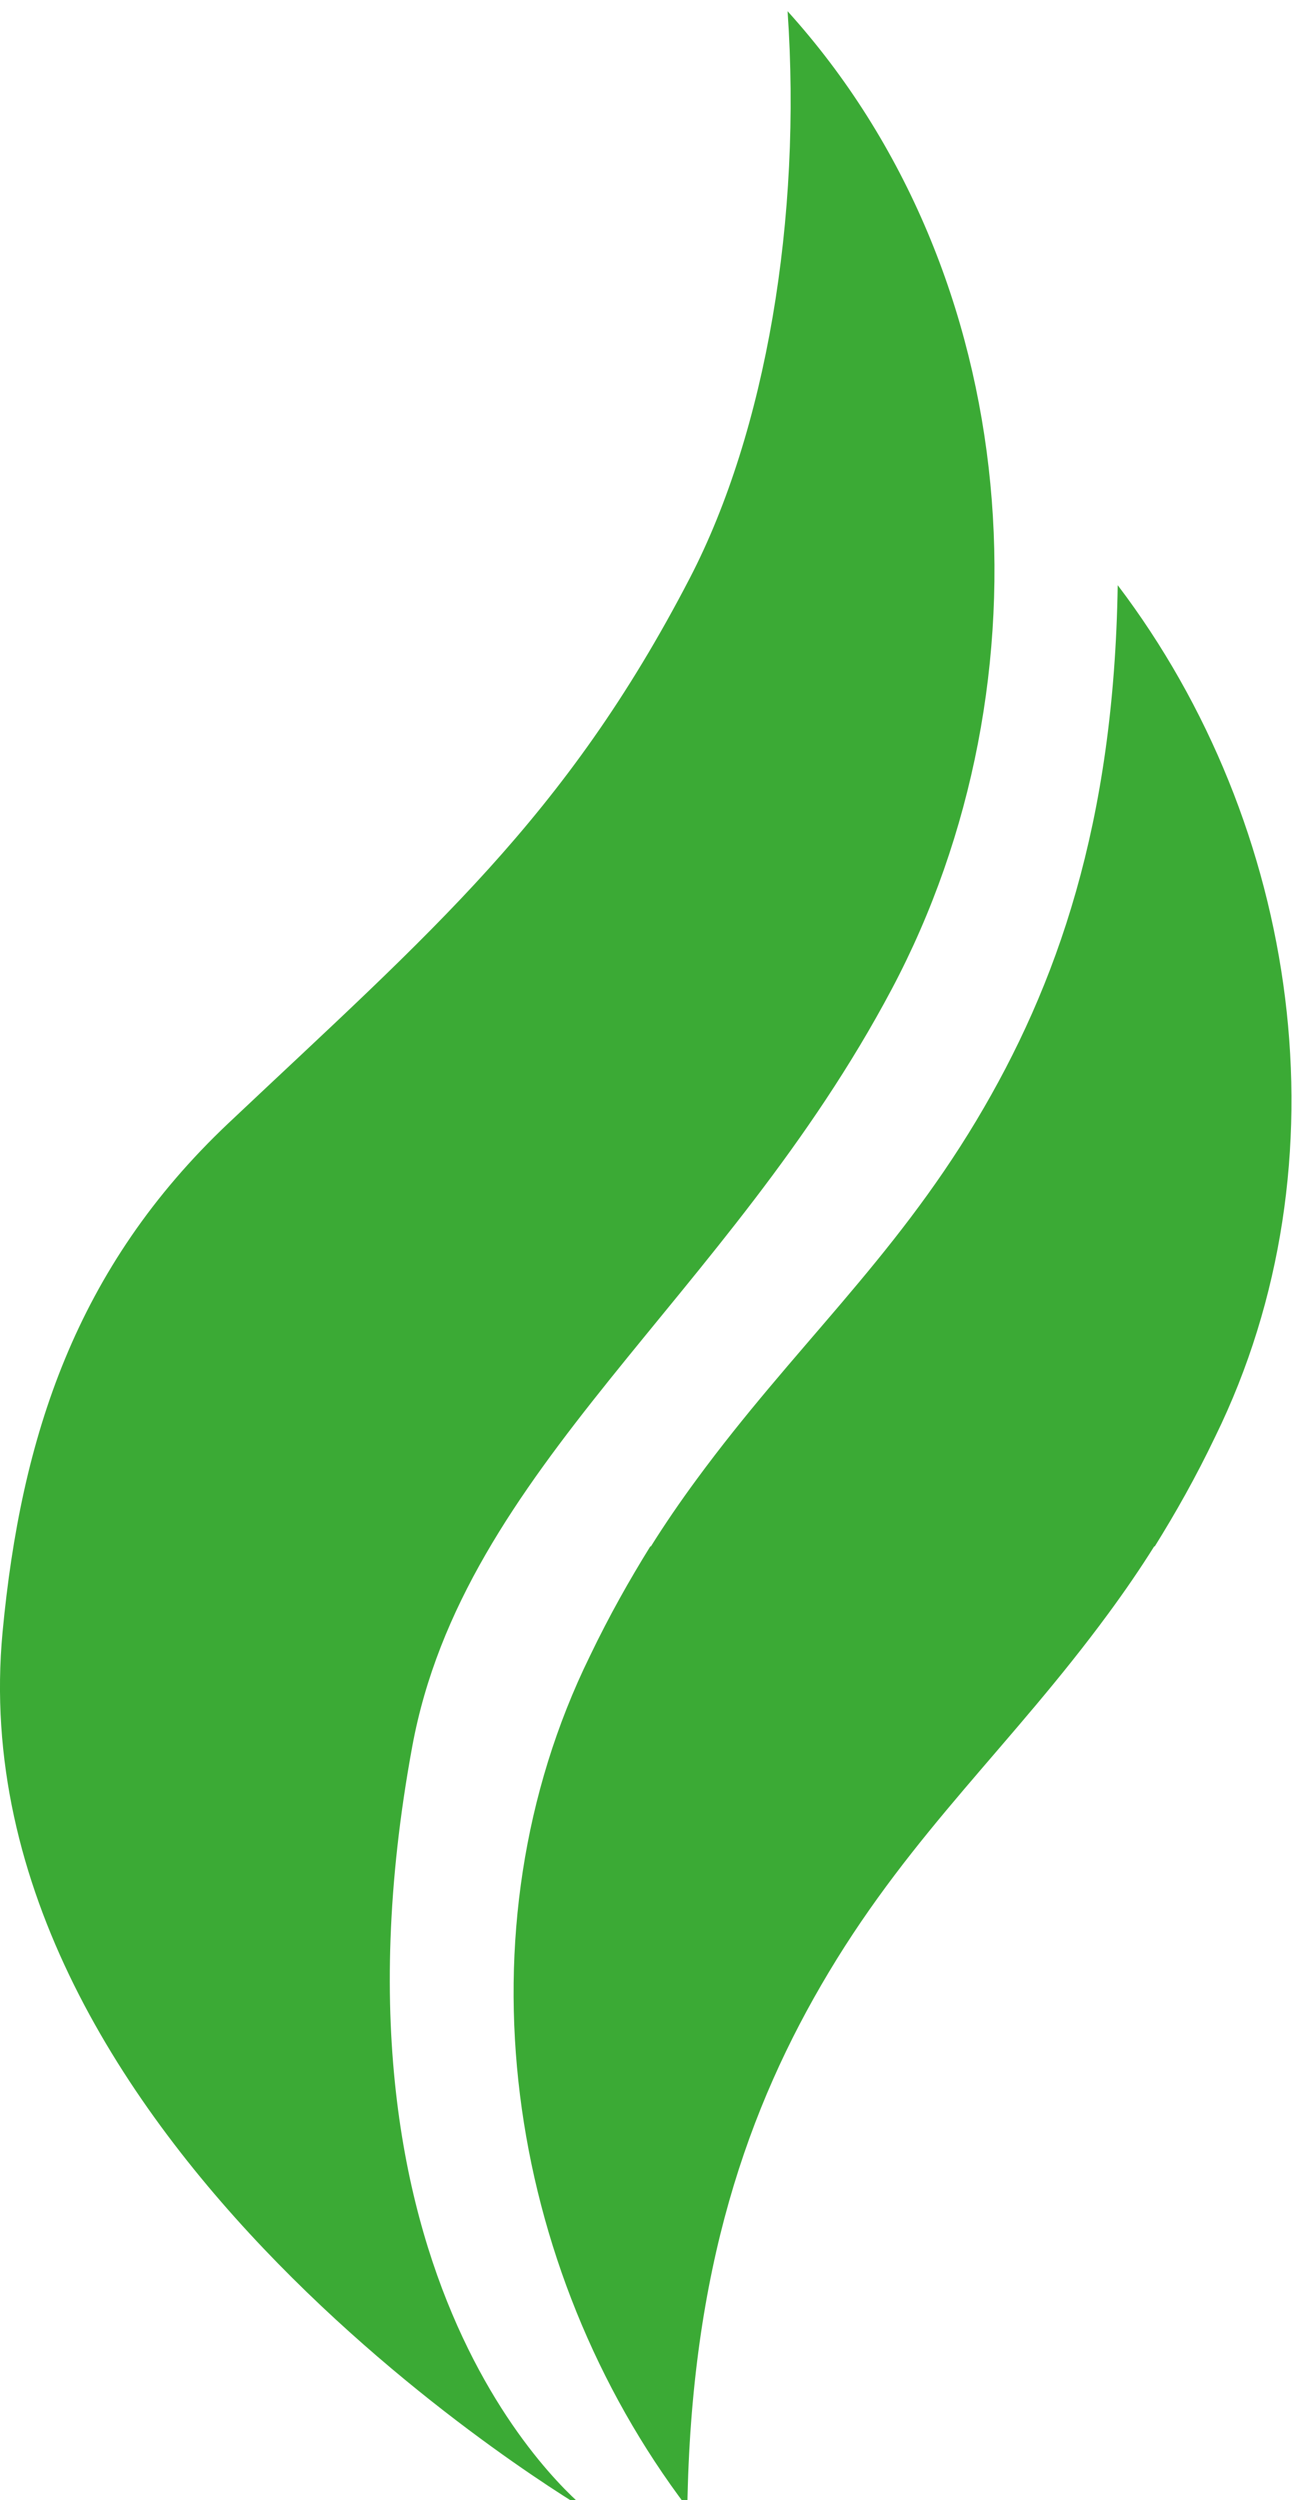
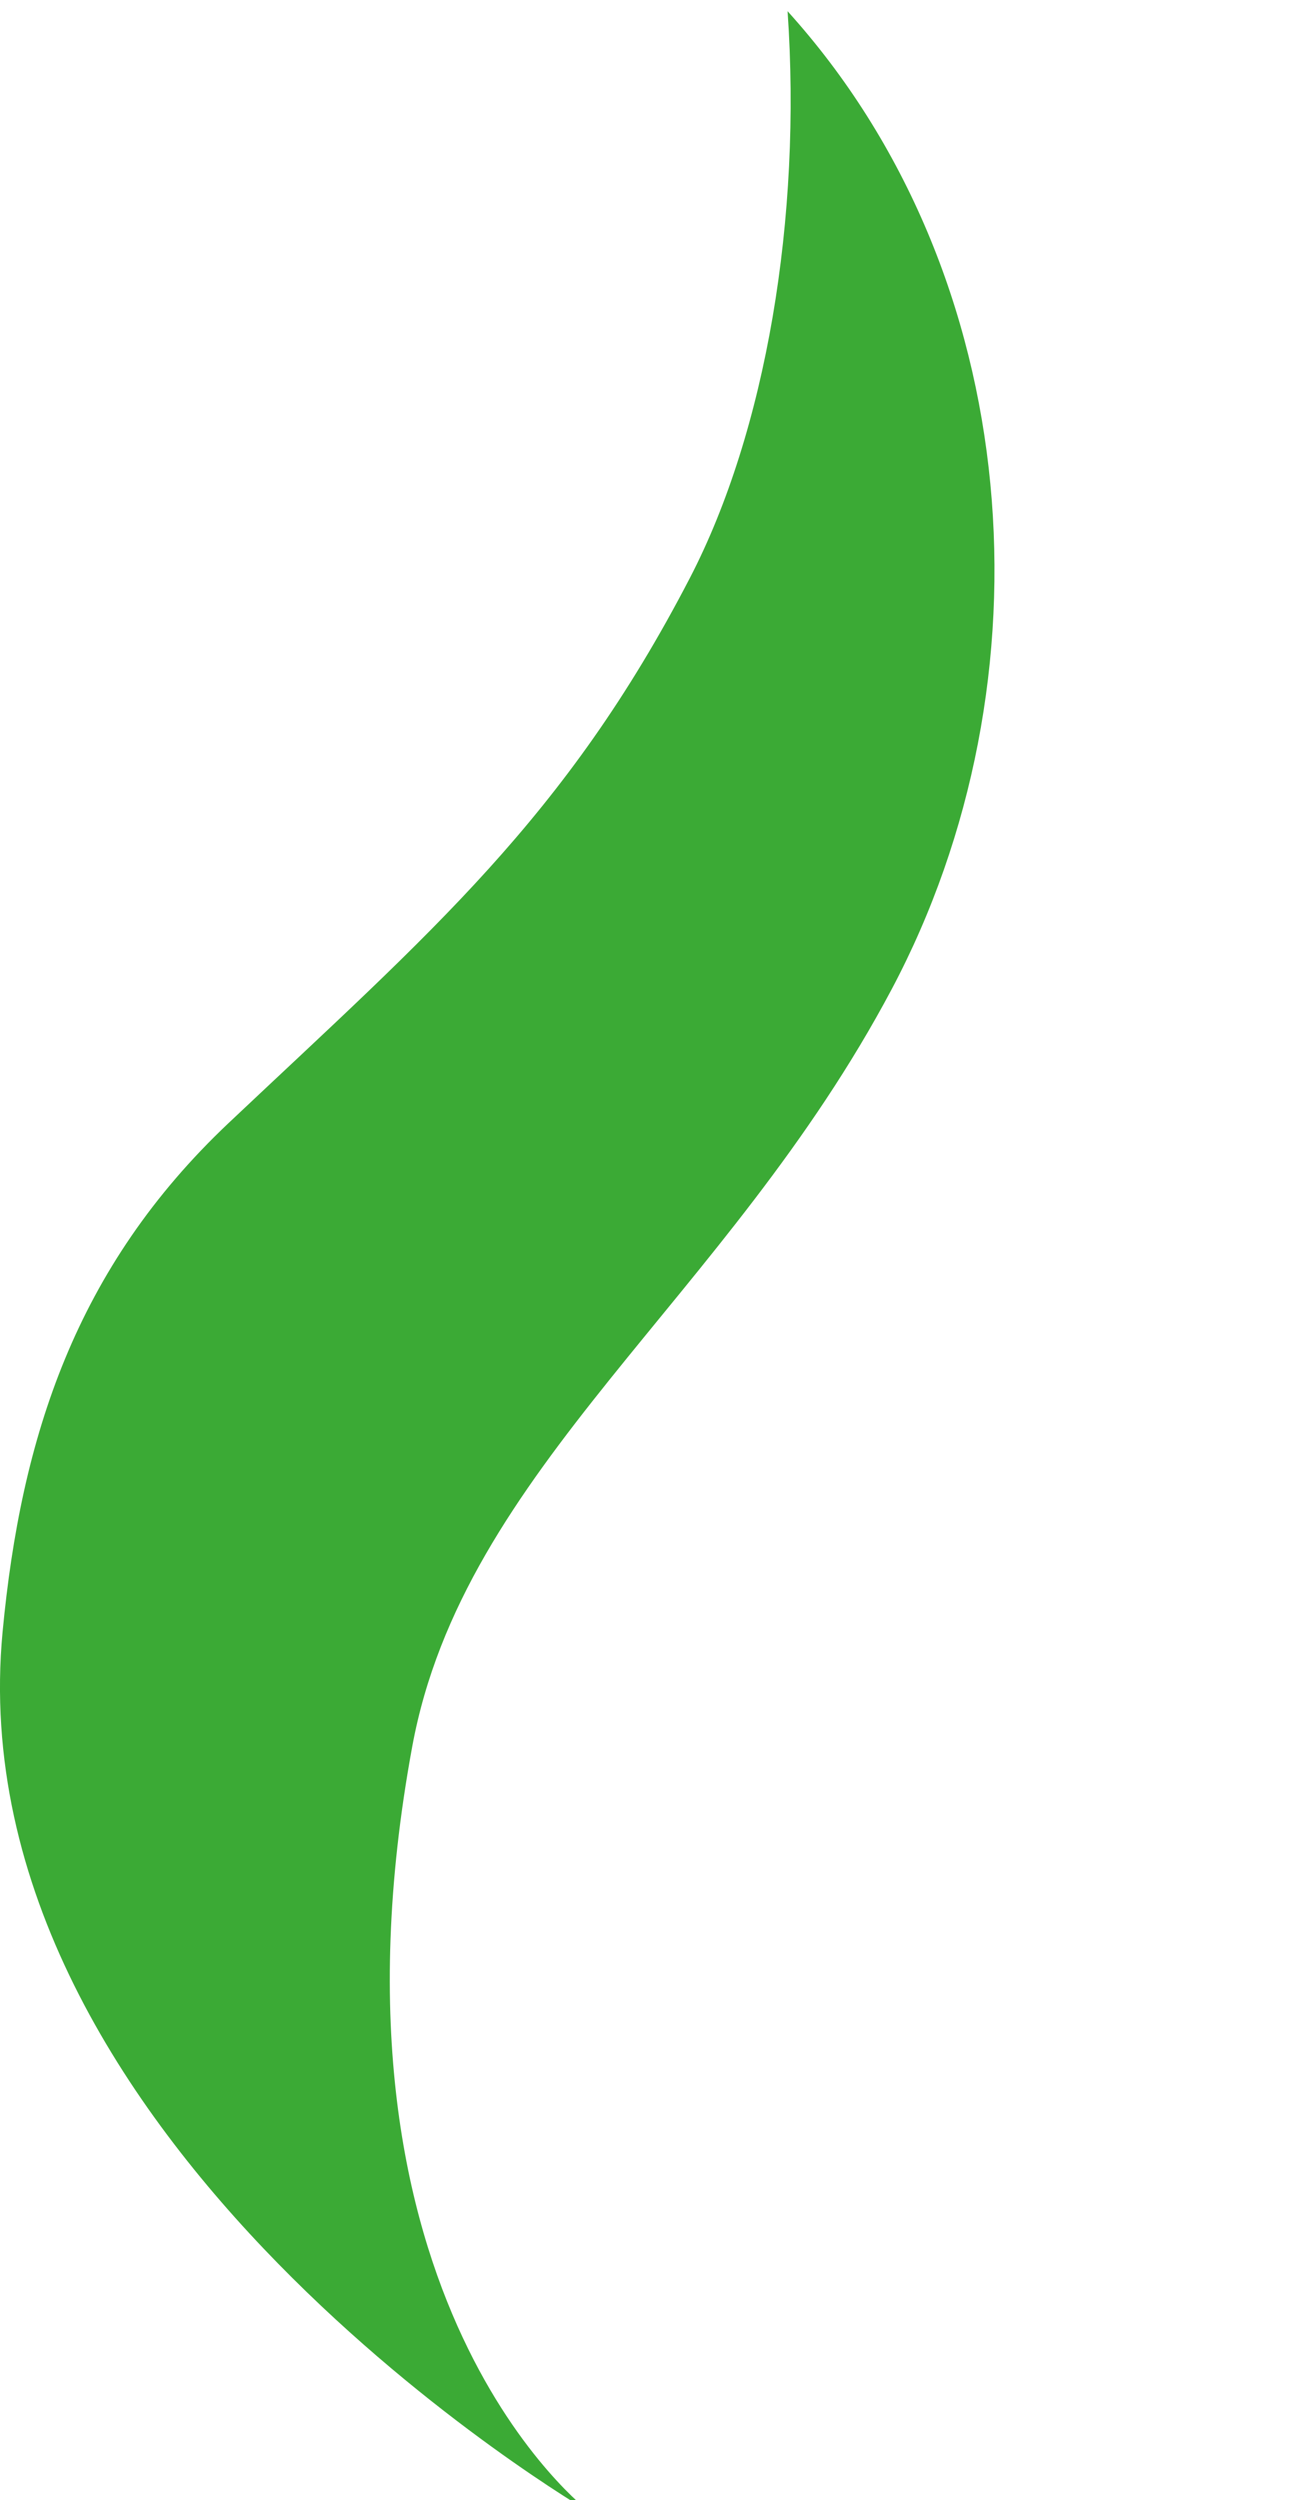
<svg xmlns="http://www.w3.org/2000/svg" width="100%" height="100%" viewBox="0 0 890 1721" version="1.1" xml:space="preserve" style="fill-rule:evenodd;clip-rule:evenodd;stroke-linejoin:round;stroke-miterlimit:2;">
  <g transform="matrix(1,0,0,1,155.262,-12205.5)">
    <g transform="matrix(1,0,0,1.392,0,857.311)">
      <g transform="matrix(0.971,0,0,0.971,-112.938,275.764)">
        <g transform="matrix(39.88,0,0,28.659,515.141,9391.29)">
          <path d="M0,-44.442C4.242,-39.756 4.759,-32.535 1.852,-27.062C-1.077,-21.549 -5.765,-18.553 -6.677,-13.604C-8.494,-3.741 -3.519,0 -3.519,0C-3.519,0 -14.822,-6.562 -13.964,-15.645C-13.637,-19.099 -12.667,-22.117 -9.94,-24.688C-6.345,-28.078 -3.956,-30.095 -1.737,-34.372C-0.384,-36.981 0.254,-40.768 0,-44.442" style="fill:rgb(59,170,53);fill-rule:nonzero;" />
        </g>
        <g transform="matrix(39.88,0,0,28.659,749.351,9389.02)">
-           <path d="M0,-34.163C-0.065,-29.932 -1.076,-27.05 -2.515,-24.649C-4.018,-22.144 -5.774,-20.606 -7.489,-18.275C-7.788,-17.869 -8.059,-17.473 -8.304,-17.082L-8.315,-17.082C-8.683,-16.489 -9.044,-15.853 -9.391,-15.13C-11.782,-10.256 -10.891,-4.261 -7.656,0C-7.591,-4.231 -6.58,-7.113 -5.14,-9.514C-3.638,-12.019 -1.881,-13.557 -0.167,-15.888C0.132,-16.294 0.403,-16.69 0.649,-17.082L0.659,-17.082C1.028,-17.674 1.389,-18.31 1.735,-19.033C4.126,-23.907 3.236,-29.902 0,-34.163" style="fill:rgb(59,170,53);fill-rule:nonzero;" />
-         </g>
+           </g>
      </g>
    </g>
  </g>
</svg>